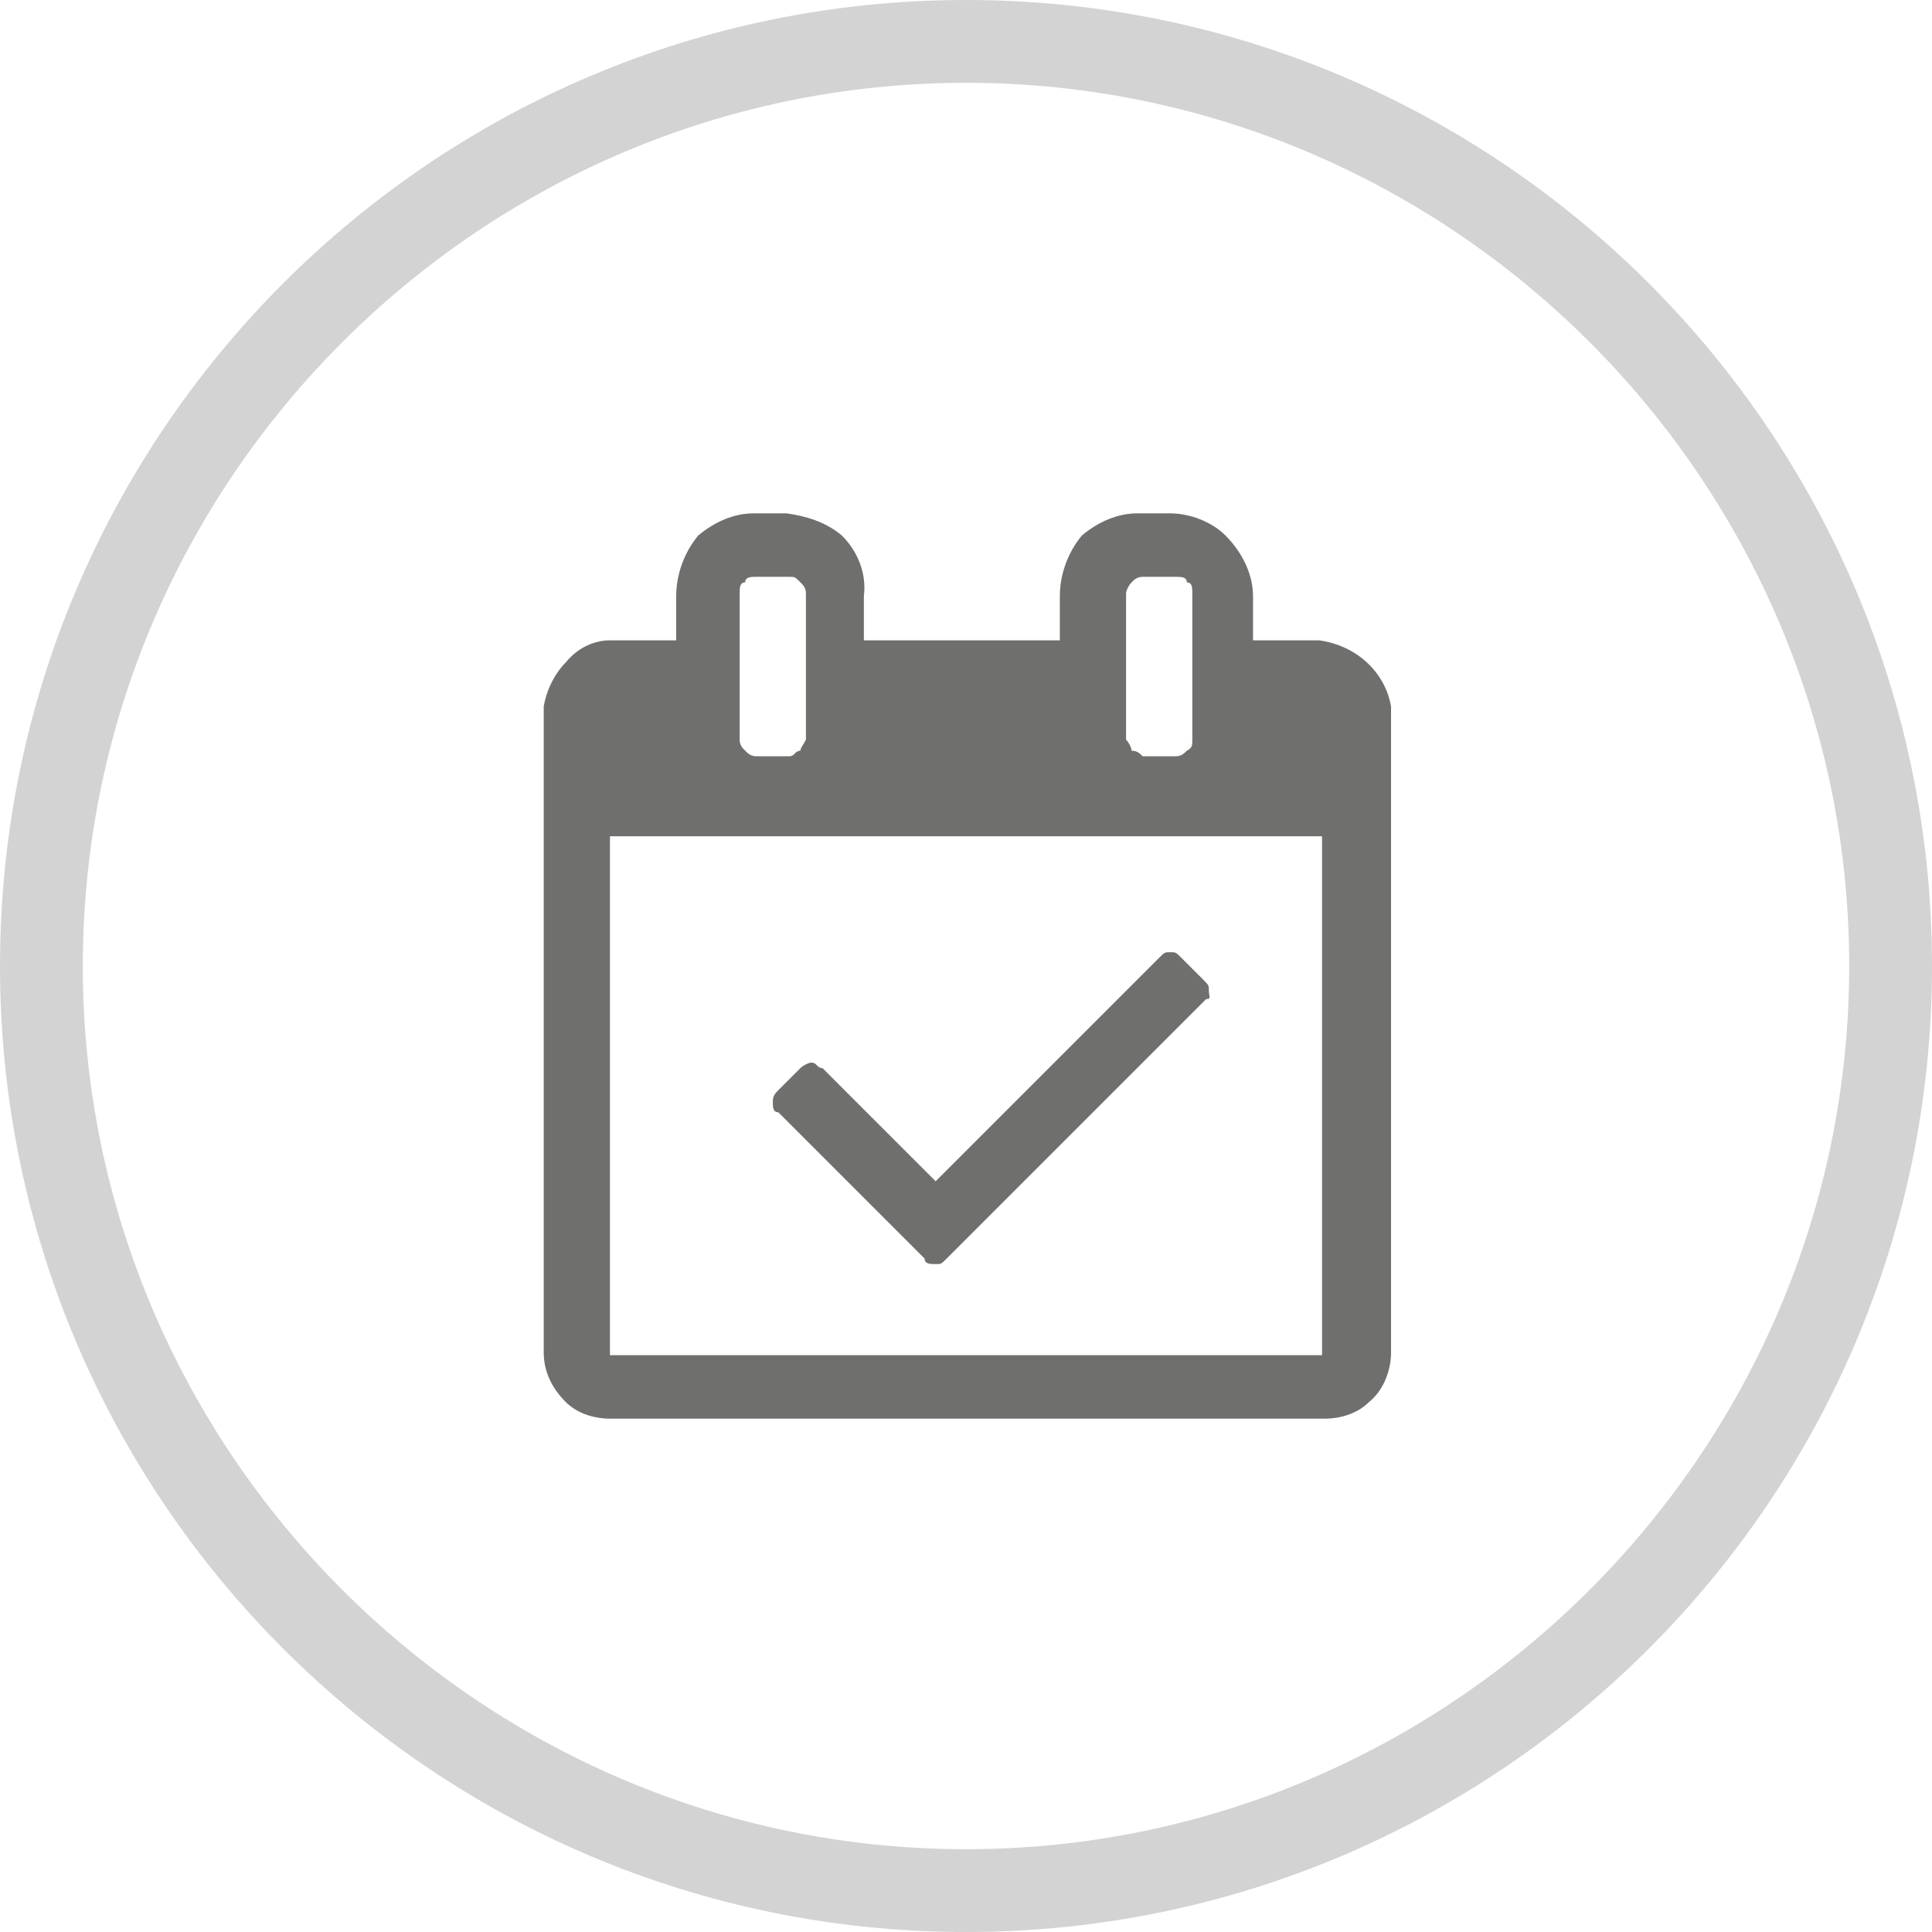
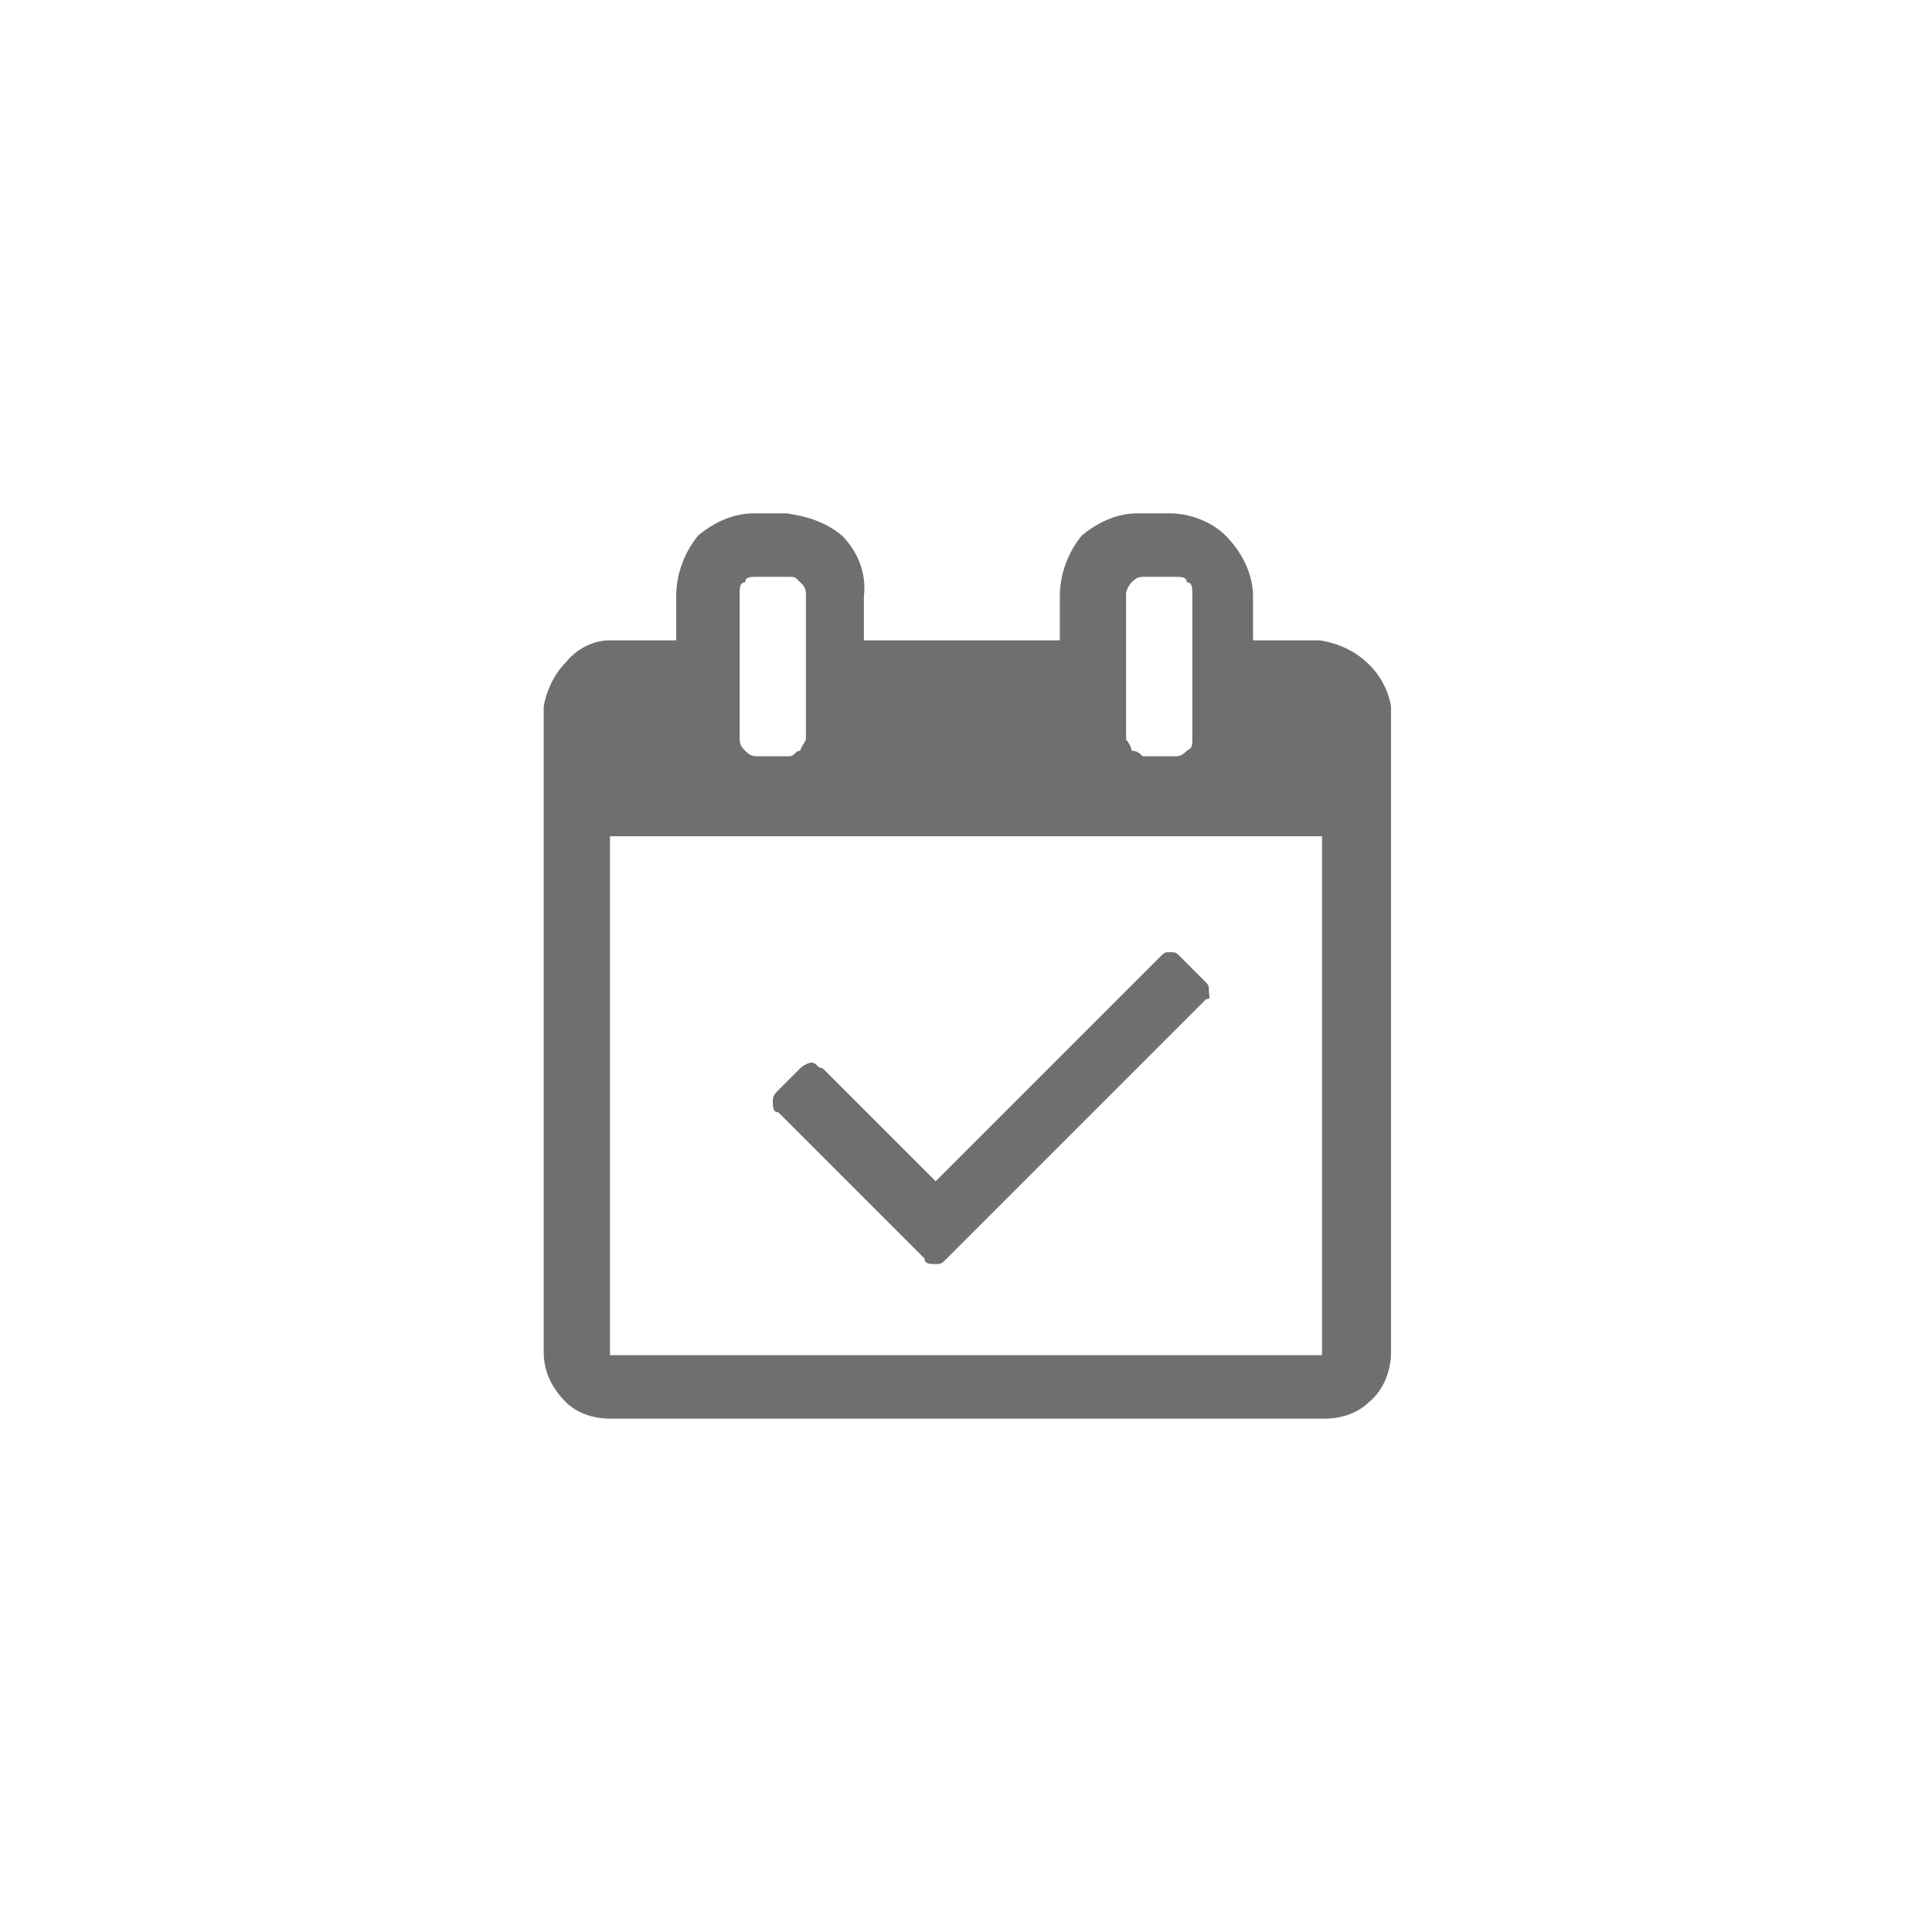
<svg xmlns="http://www.w3.org/2000/svg" version="1.1" id="Ebene_1" x="0px" y="0px" viewBox="0 0 70 70" style="enable-background:new 0 0 70 70;" xml:space="preserve">
  <style type="text/css">
	.st0{fill:#6F706E;}
	.st1{fill:#D3D3D3;}
</style>
  <title>p-events</title>
  <path class="st0" d="M50.4,25.6v23.4c0,0.7-0.3,1.4-0.8,1.8c-0.4,0.4-1,0.6-1.6,0.6H22.1c-0.6,0-1.2-0.2-1.6-0.6  c-0.5-0.5-0.8-1.1-0.8-1.8V25.6c0.1-0.6,0.4-1.2,0.8-1.6c0.4-0.5,1-0.8,1.6-0.8h2.4v-1.6c0-0.8,0.3-1.6,0.8-2.2  c0.6-0.5,1.3-0.8,2-0.8h1.2c0.7,0.1,1.4,0.3,2,0.8c0.6,0.6,0.9,1.4,0.8,2.2v1.6h7.1v-1.6c0-0.8,0.3-1.6,0.8-2.2  c0.6-0.5,1.3-0.8,2-0.8h1.2c0.7,0,1.5,0.3,2,0.8c0.6,0.6,1,1.4,1,2.2v1.6h2.4C49.2,23.4,50.2,24.4,50.4,25.6 M43.2,26.8v-5.3  c0-0.2,0-0.4-0.2-0.4c0-0.2-0.2-0.2-0.4-0.2h-1.2c-0.2,0-0.3,0.1-0.4,0.2c-0.1,0.1-0.2,0.3-0.2,0.4v5.3c0.1,0.1,0.2,0.3,0.2,0.4  c0.2,0,0.3,0.1,0.4,0.2h1.2c0.2,0,0.3-0.1,0.4-0.2C43.2,27.1,43.2,27,43.2,26.8L43.2,26.8z M29.2,26.8v-5.3c0-0.2-0.1-0.3-0.2-0.4  c-0.2-0.2-0.2-0.2-0.4-0.2h-1.2c-0.2,0-0.4,0-0.4,0.2c-0.2,0-0.2,0.2-0.2,0.4v5.3c0,0.2,0.1,0.3,0.2,0.4c0.1,0.1,0.2,0.2,0.4,0.2  h1.2c0.2,0,0.2-0.2,0.4-0.2C29,27.1,29.1,27,29.2,26.8L29.2,26.8z M22.1,49.1h25.8V30.3H22.1V49.1z M43.7,36.2l-9.4,9.4  c-0.2,0.2-0.2,0.2-0.4,0.2s-0.4,0-0.4-0.2l-5.3-5.3c-0.2,0-0.2-0.2-0.2-0.4c0-0.2,0.1-0.3,0.2-0.4l0.8-0.8c0.1-0.1,0.3-0.2,0.4-0.2  c0.2,0,0.2,0.2,0.4,0.2l4.1,4.1l8.1-8.1c0.2-0.2,0.2-0.2,0.4-0.2s0.2,0,0.4,0.2l0.8,0.8c0.2,0.2,0.2,0.2,0.2,0.4  S43.9,36.2,43.7,36.2L43.7,36.2z" />
  <g>
-     <path class="st1" d="M35,3c17.6,0,32,14.4,32,32S52.6,67,35,67S3,52.6,3,35S17.4,3,35,3 M35,0C15.7,0,0,15.7,0,35s15.7,35,35,35   s35-15.7,35-35S54.3,0,35,0L35,0z" />
-   </g>
+     </g>
</svg>